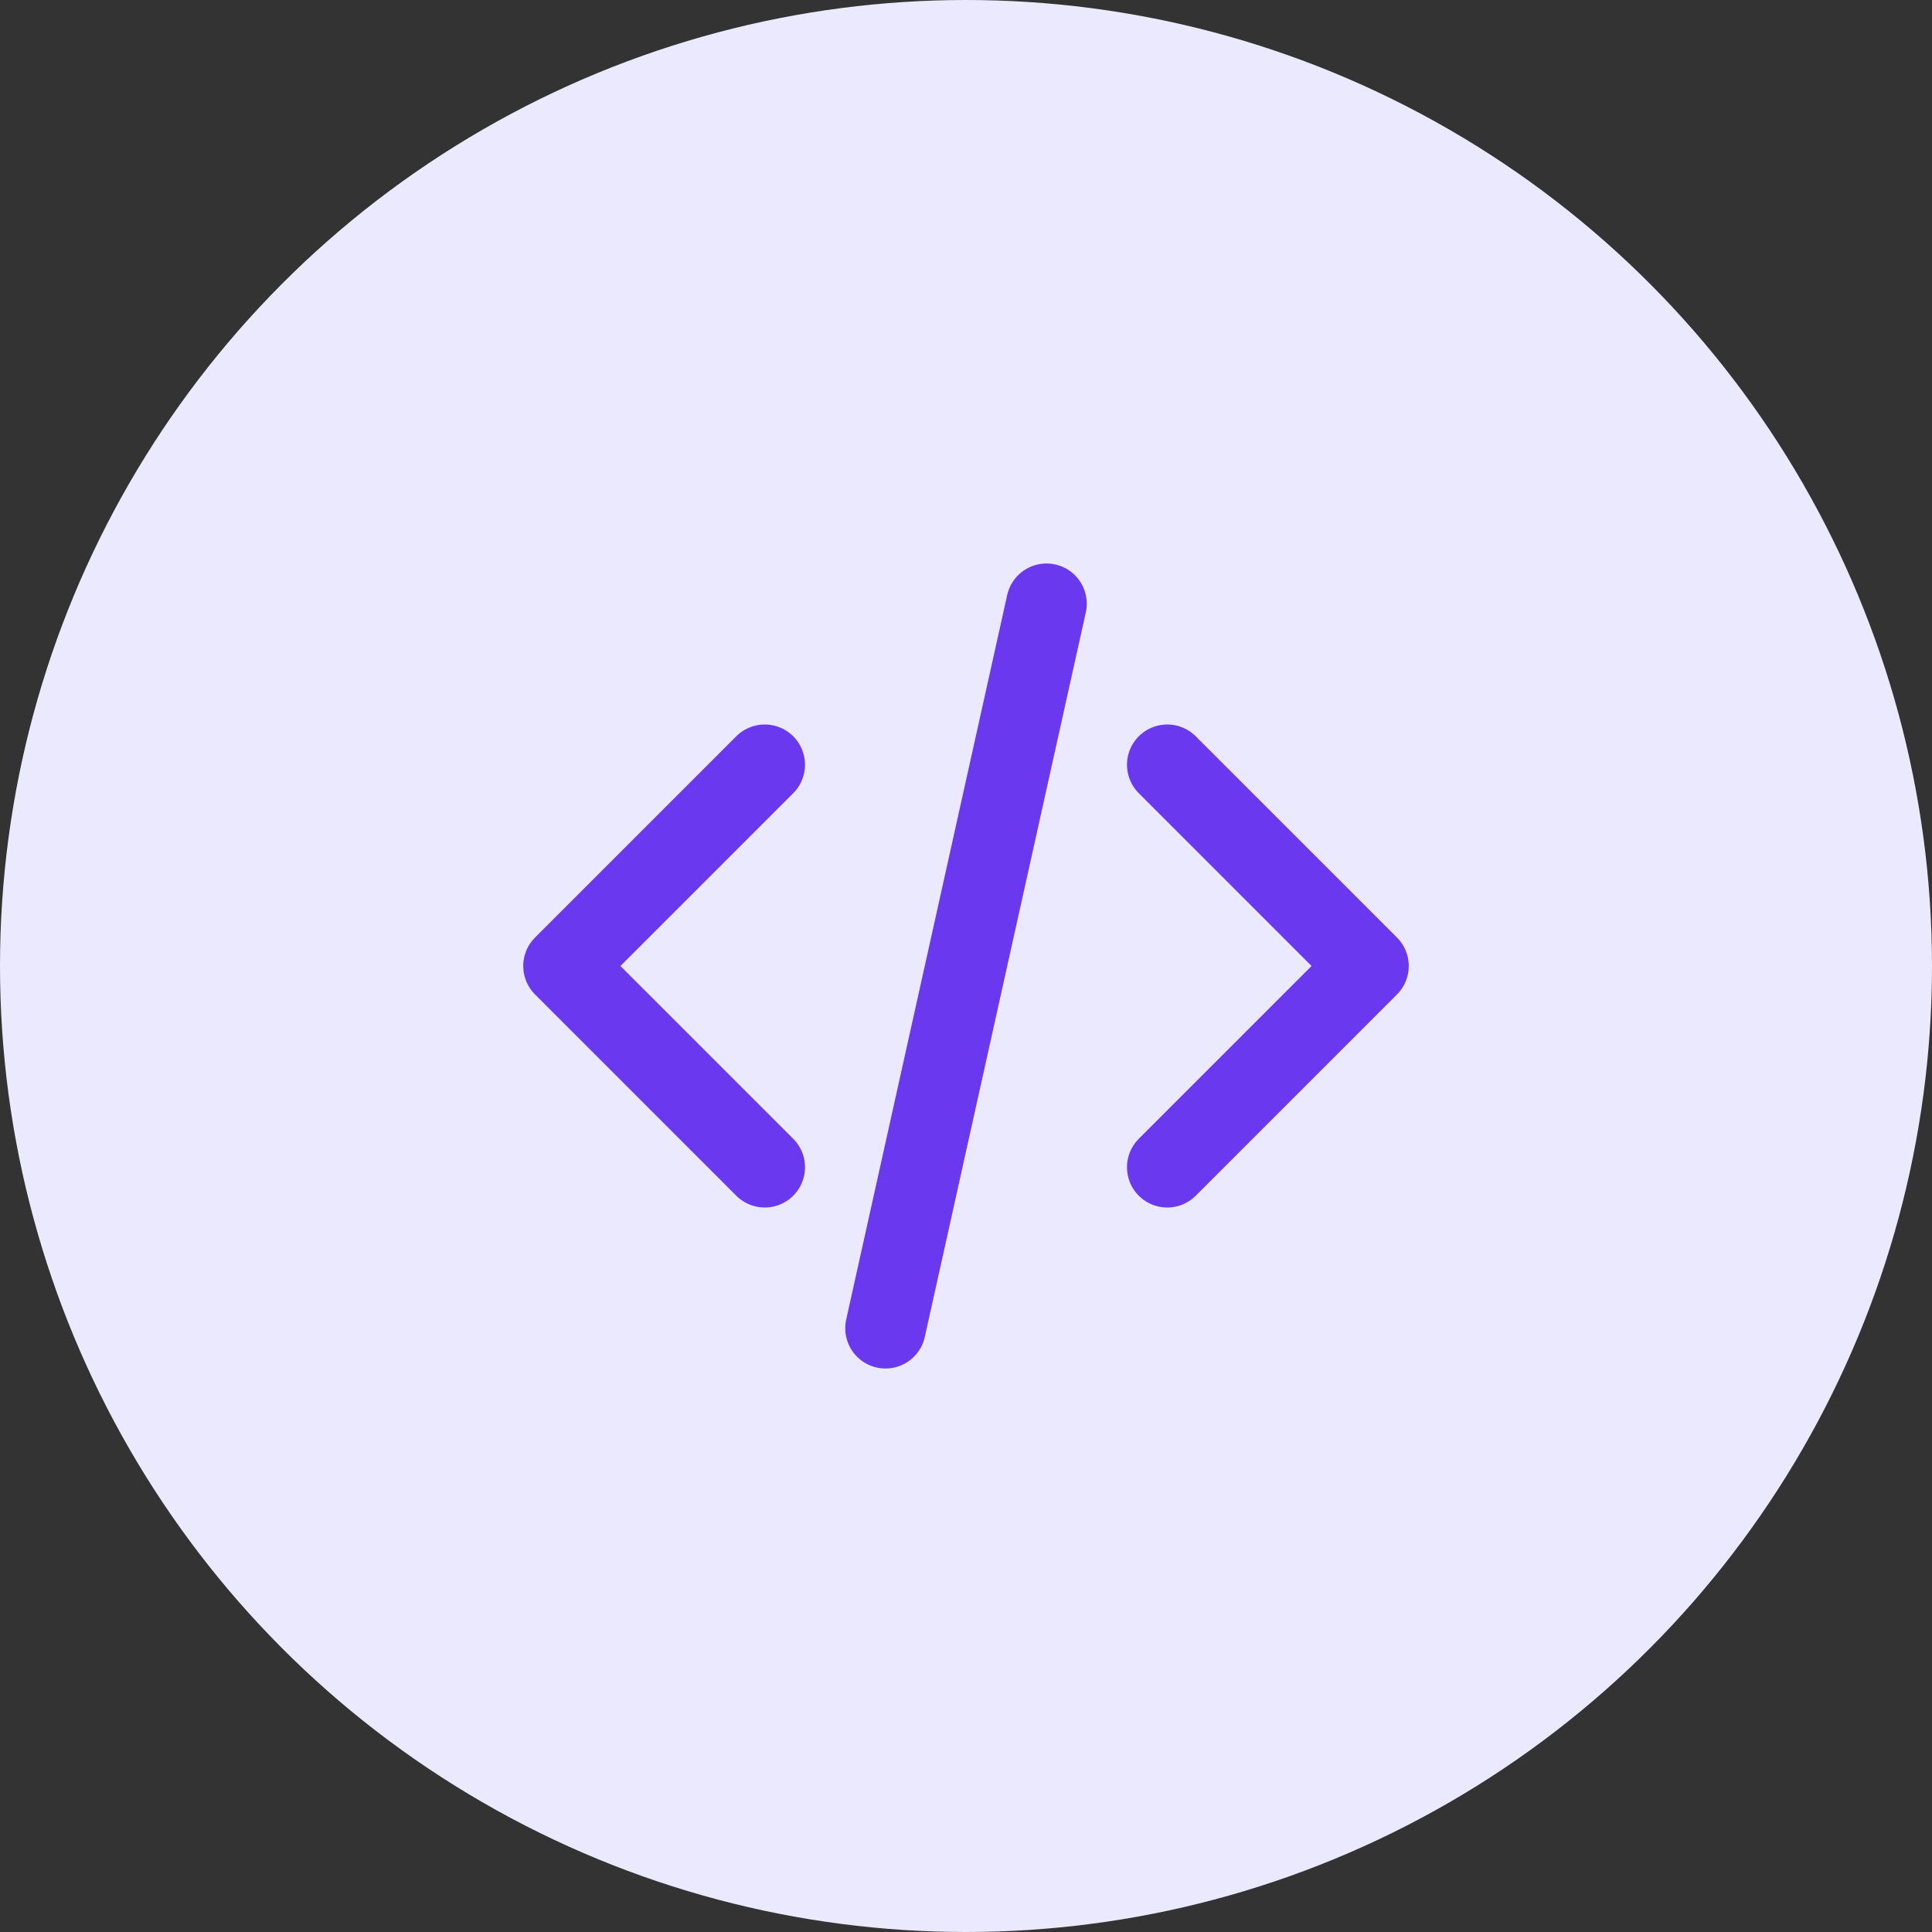
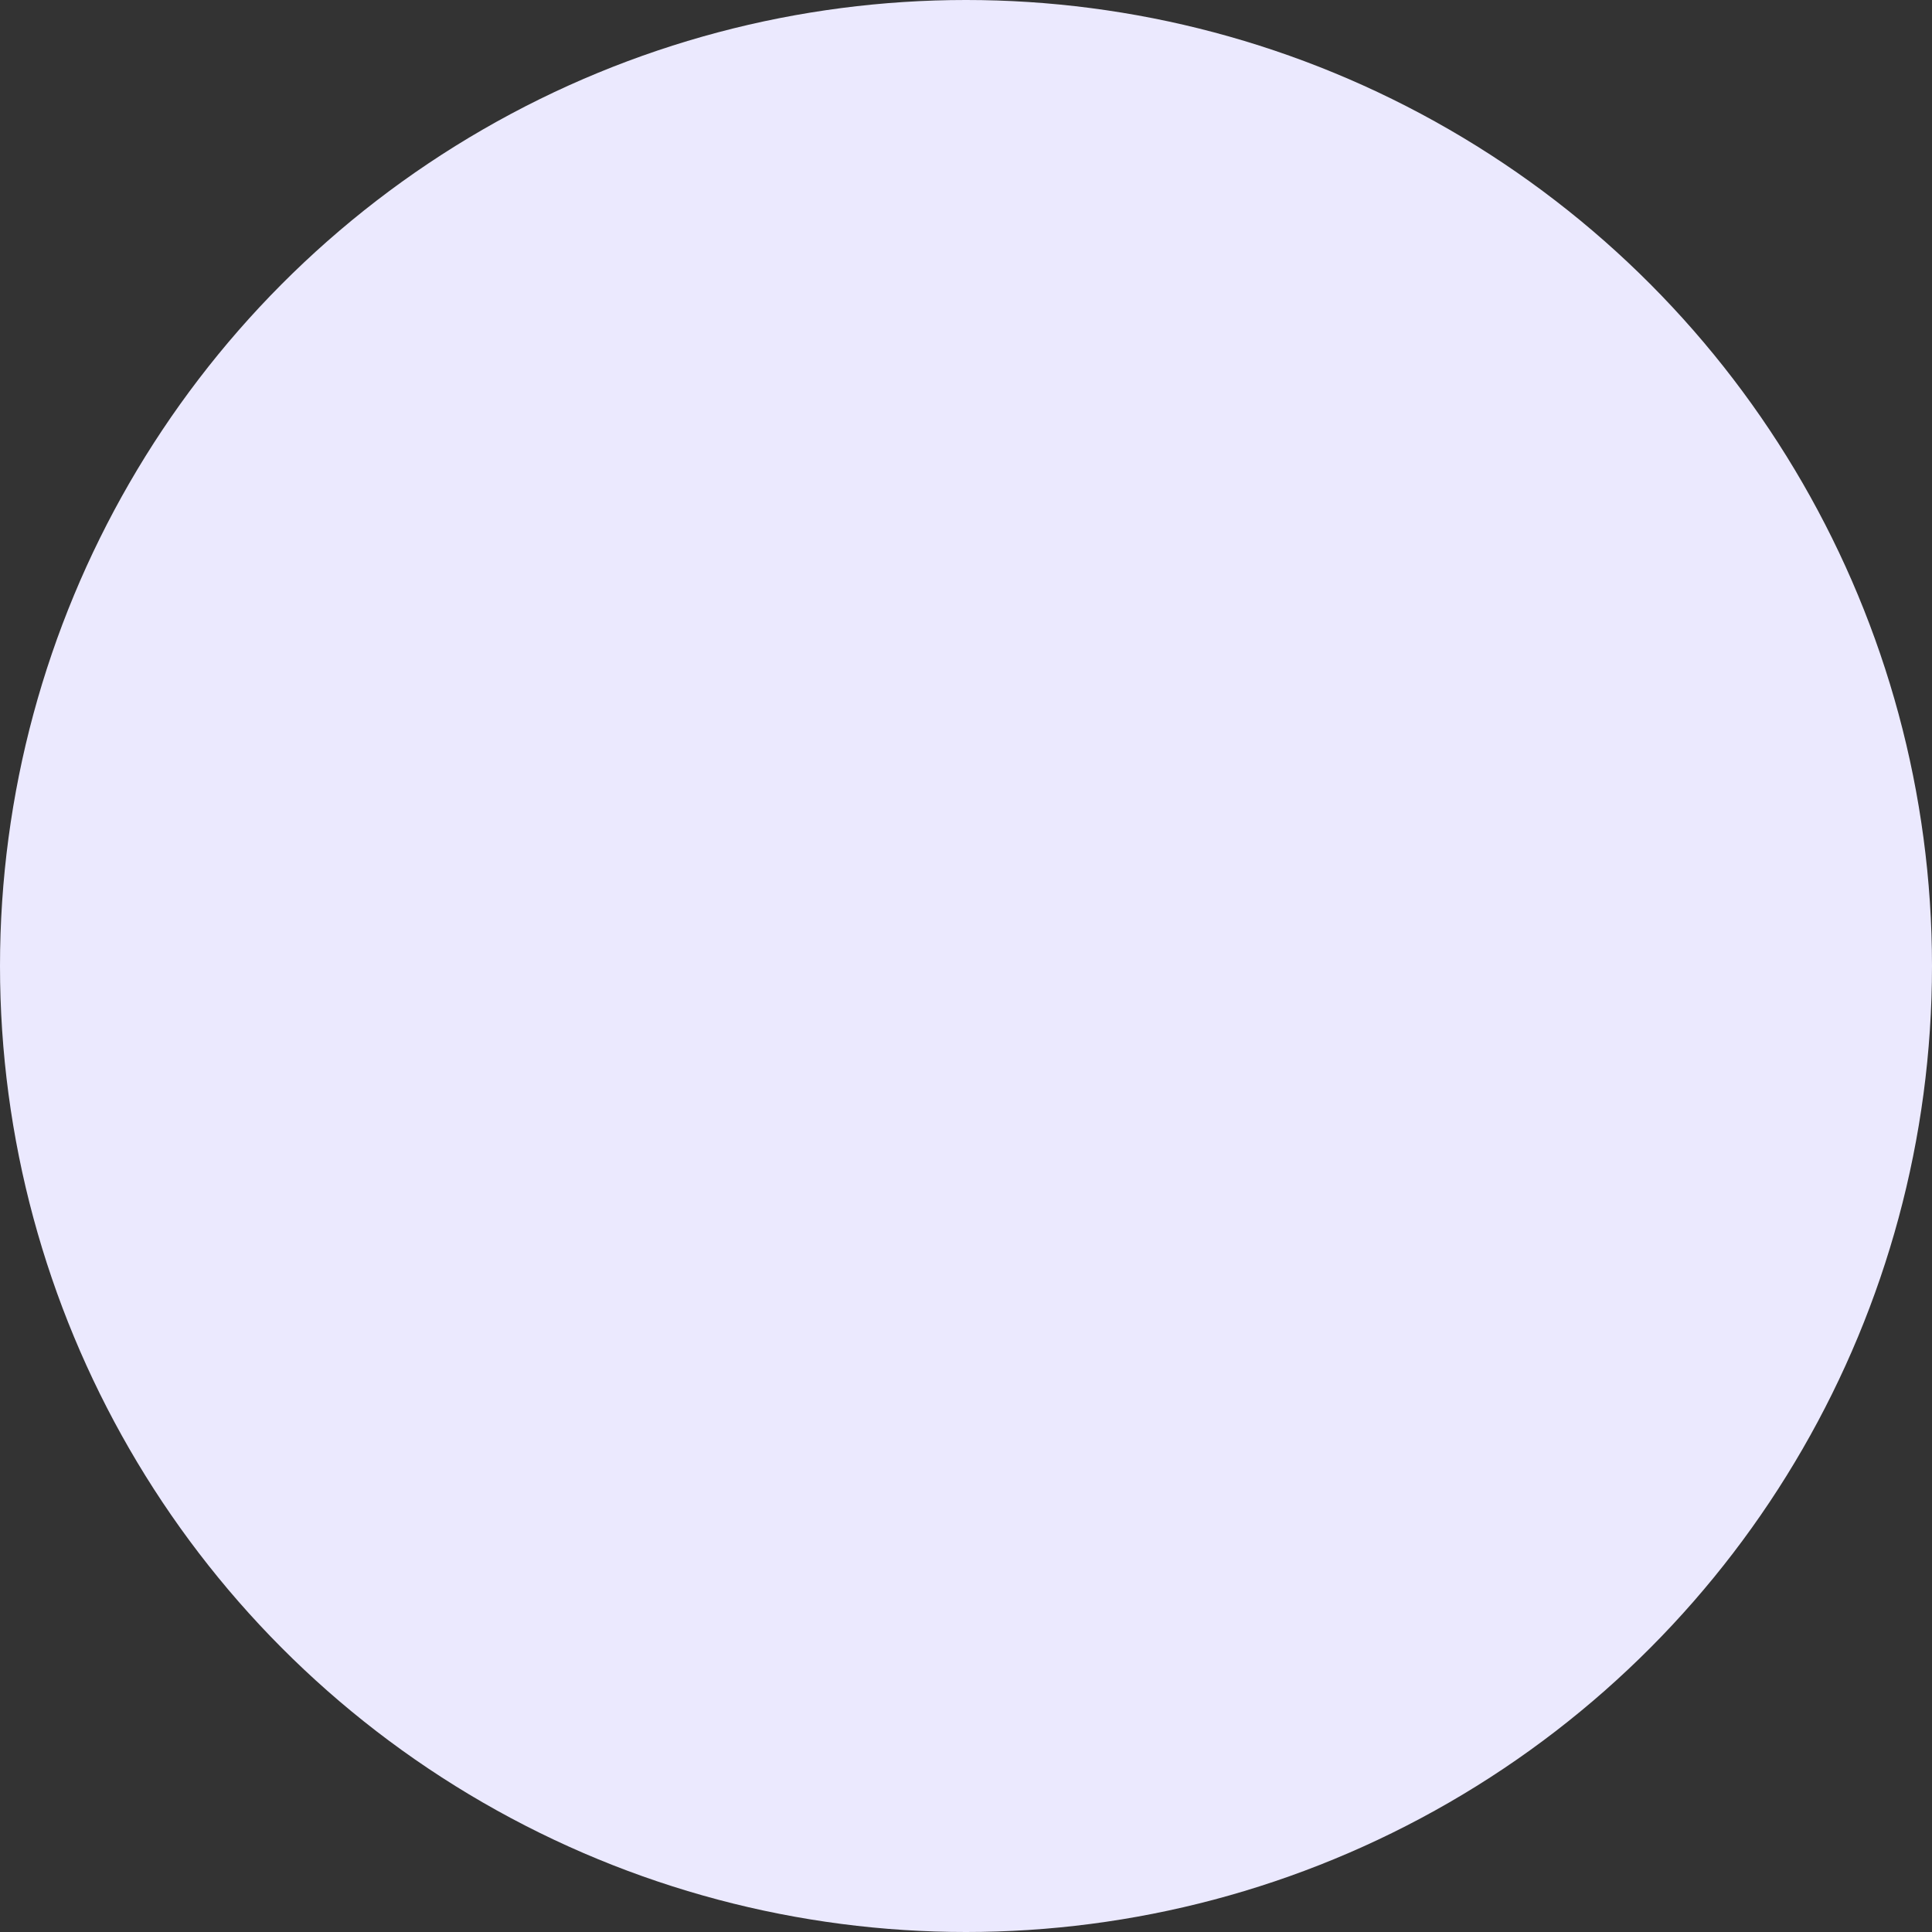
<svg xmlns="http://www.w3.org/2000/svg" width="48" height="48" viewBox="0 0 48 48" fill="none">
  <rect x="0" y="0" width="48" height="48" fill="#333333" stroke="none" />
  <circle cx="24" cy="24" r="24" fill="#EBE9FE" />
-   <path d="M29 29L34 24L29 19M19 19L14 24L19 29M26 15L22 33" stroke="#6938EF" stroke-width="2" stroke-linecap="round" stroke-linejoin="round" />
</svg>